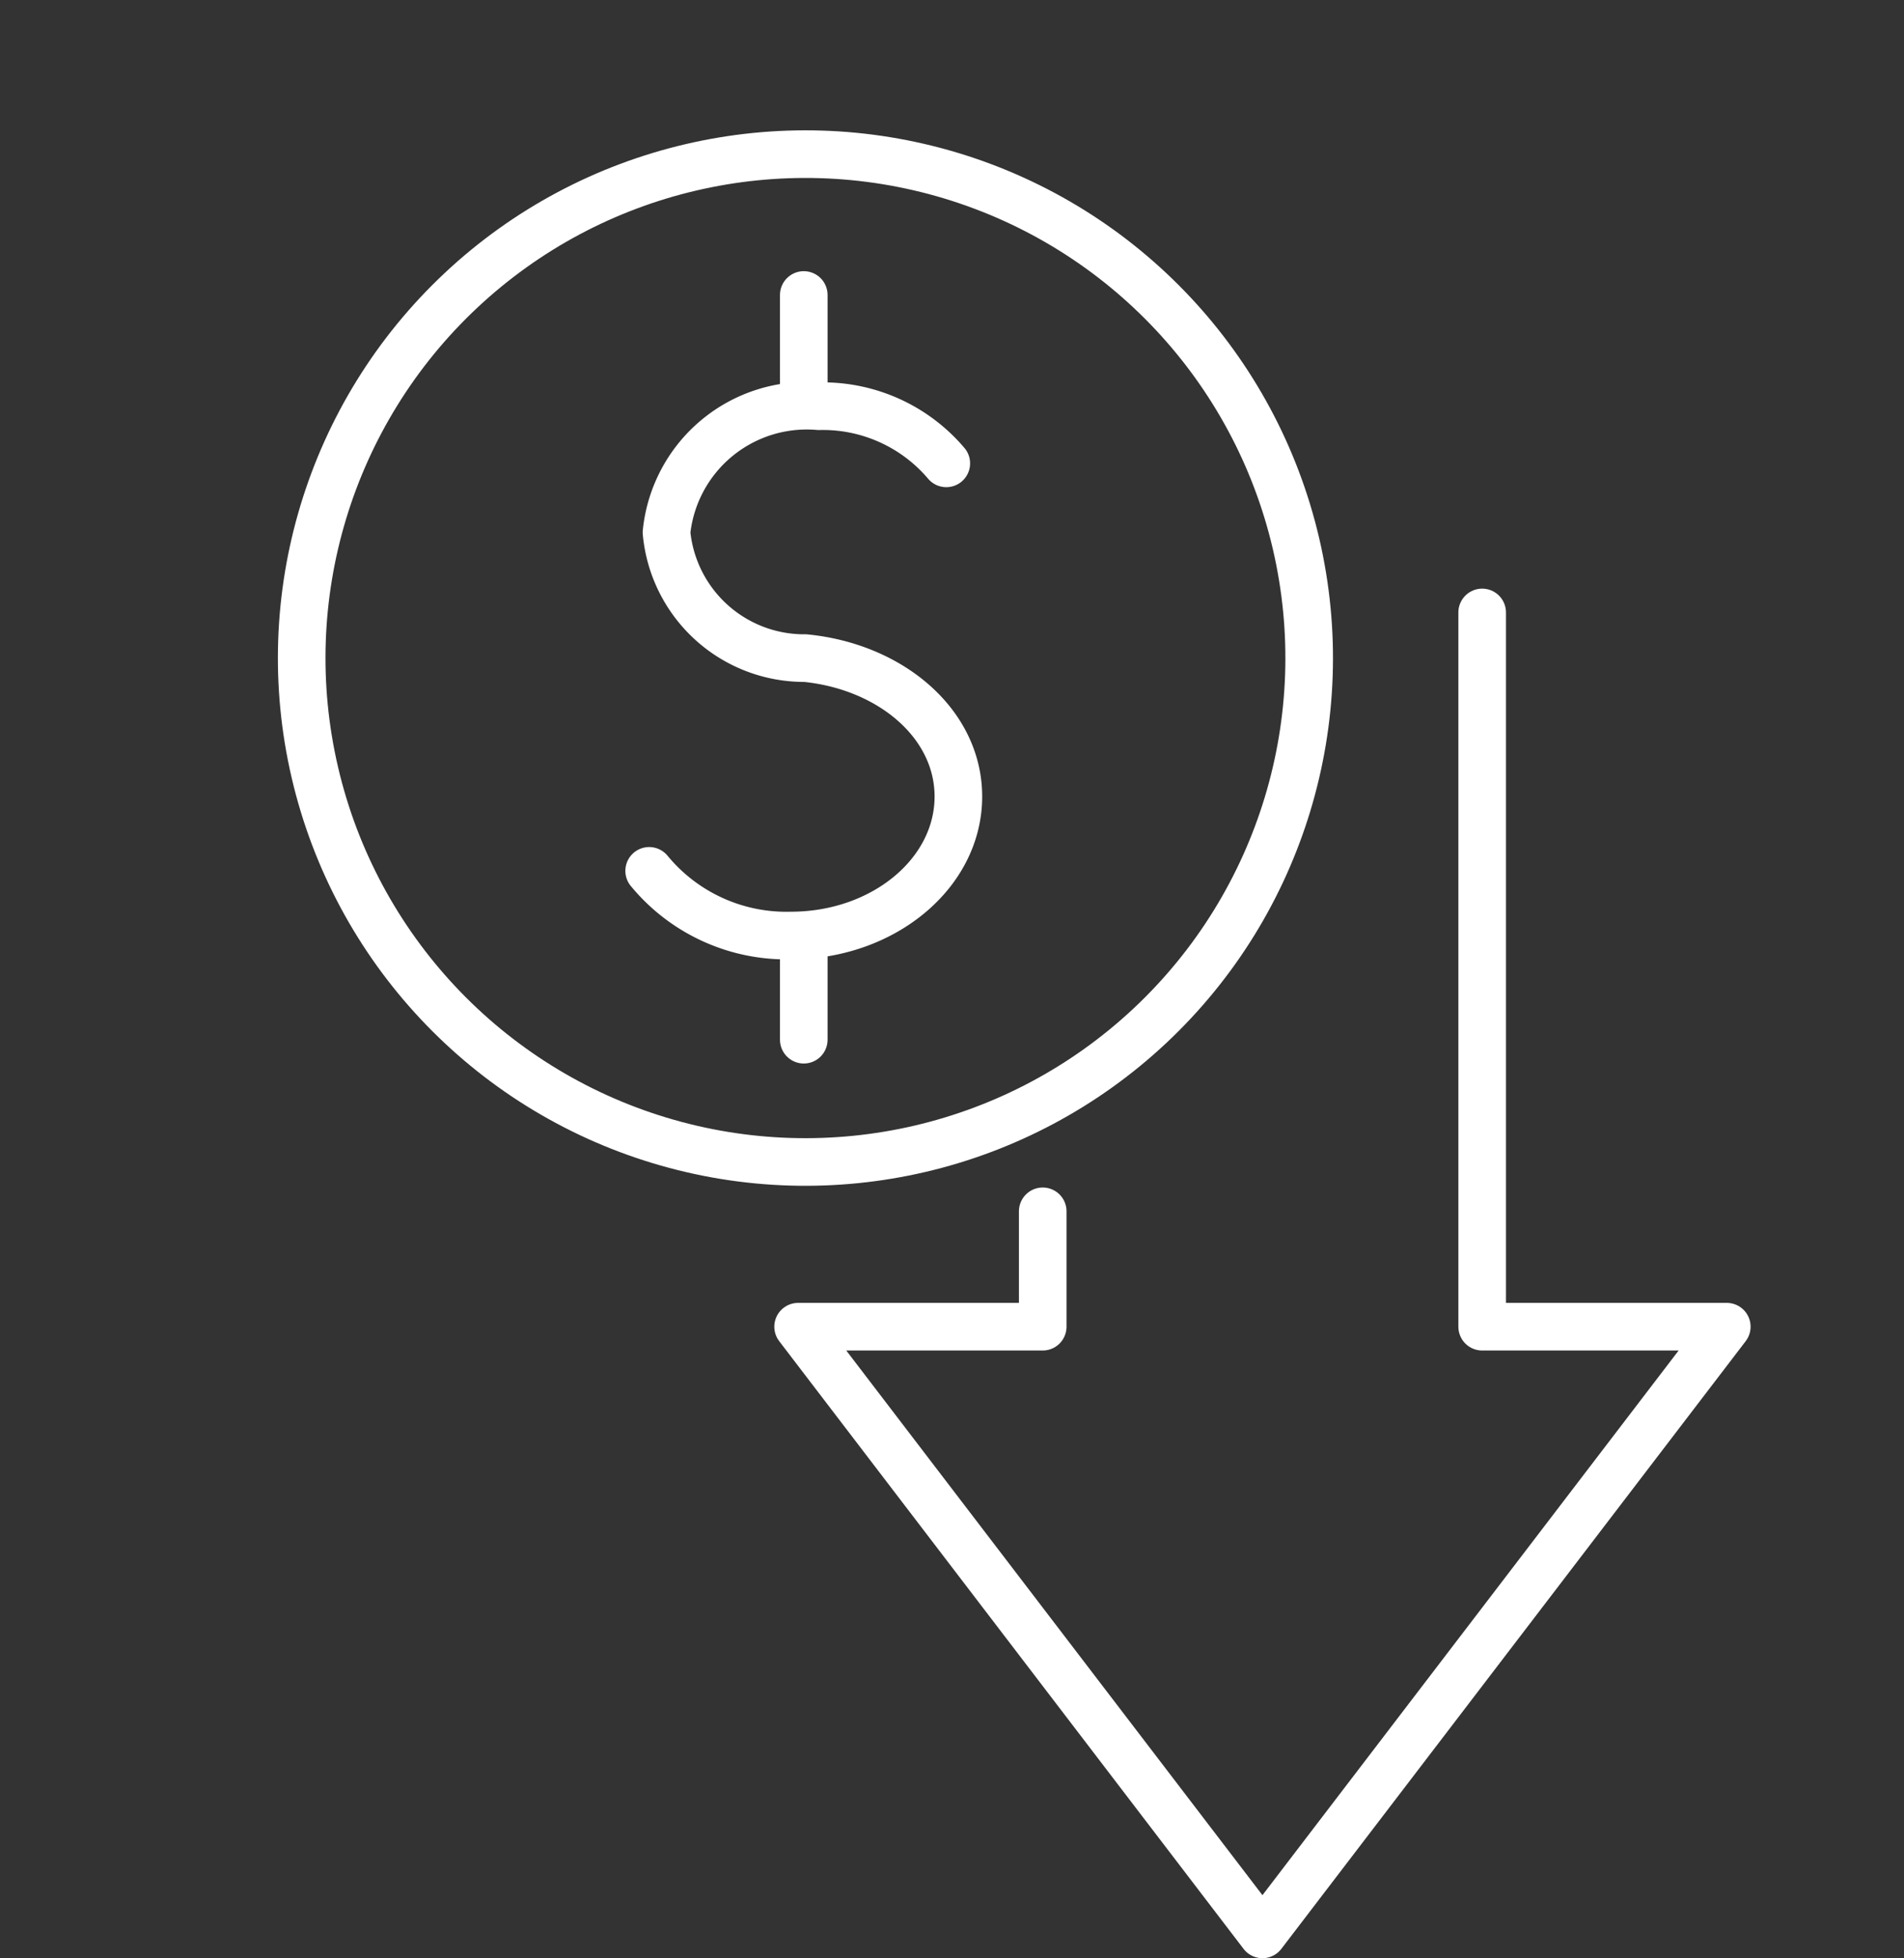
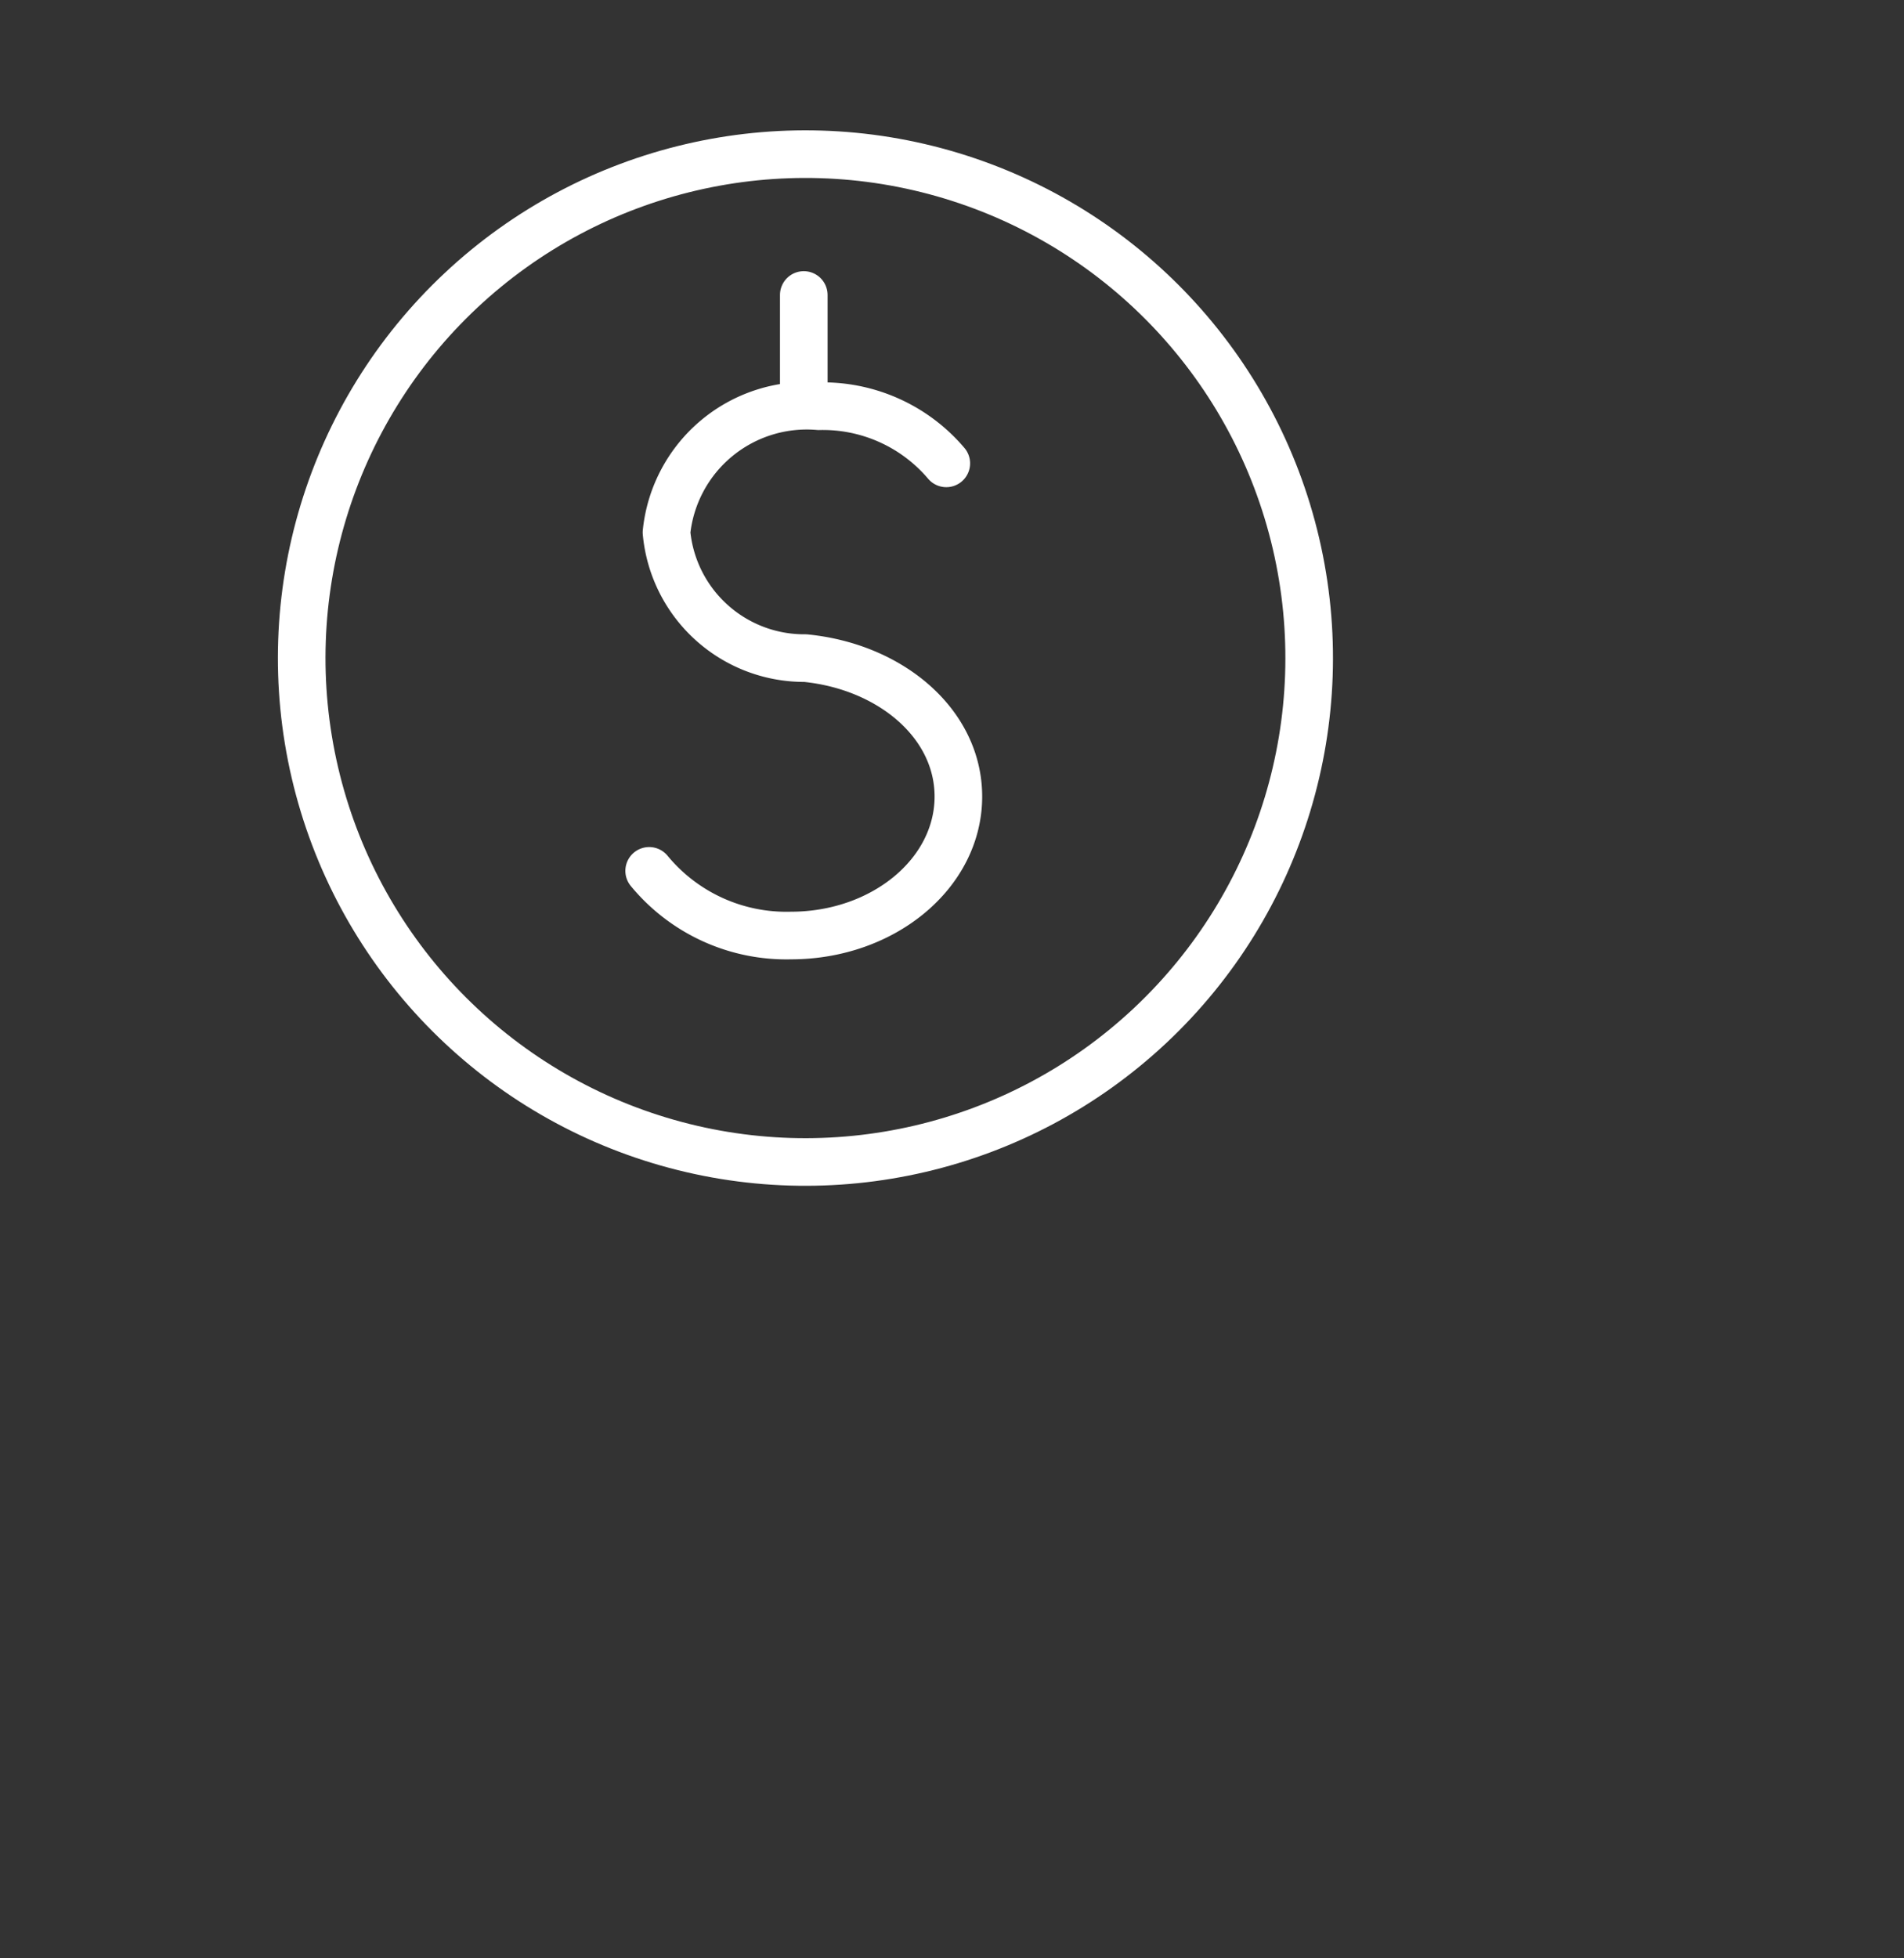
<svg xmlns="http://www.w3.org/2000/svg" width="40" height="41.123" viewBox="0 0 40 41.123">
  <rect x="0" y="0" width="40" height="41.123" fill="#333333" stroke="none" />
  <g id="icn_timeless_impact_9_Lowered_maintenance_costs" data-name="icn_timeless impact 9_Lowered maintenance costs" transform="translate(14.7 -24.377)">
    <rect id="Rectangle_153843" data-name="Rectangle 153843" width="40" height="40" transform="translate(-14.7 25)" fill="#fff" opacity="0" />
    <g id="Group_42133" data-name="Group 42133" transform="translate(-3364.98 -396.674)">
-       <path id="Path_78396" data-name="Path 78396" d="M3456.891,535.689v15h5.139l-9.755,12.762-9.755-12.762h5.139v-2.423" transform="translate(-75.473 -101.776)" fill="none" stroke="#fff" stroke-linecap="round" stroke-linejoin="round" stroke-width="1" />
      <path id="Path_78397" data-name="Path 78397" d="M3427.455,524.588a3.734,3.734,0,0,0,2.976,1.358c1.944,0,3.52-1.307,3.52-2.919,0-1.527-1.417-2.729-3.215-2.907h0a2.906,2.906,0,0,1-2.917-2.64,2.962,2.962,0,0,1,3.2-2.65,3.4,3.4,0,0,1,2.678,1.2" transform="translate(-63.537 -85.248)" fill="none" stroke="#fff" stroke-linecap="round" stroke-linejoin="round" stroke-width="1" />
-       <line id="Line_2033" data-name="Line 2033" y2="2.065" transform="translate(3367.166 440.821)" fill="none" stroke="#fff" stroke-linecap="round" stroke-linejoin="round" stroke-width="1" />
      <line id="Line_2034" data-name="Line 2034" y2="2.153" transform="translate(3367.166 427.246)" fill="none" stroke="#fff" stroke-linecap="round" stroke-linejoin="round" stroke-width="1" />
      <circle id="Ellipse_1210" data-name="Ellipse 1210" cx="10.583" cy="10.583" r="10.583" transform="matrix(0.29, -0.957, 0.957, 0.29, 3354.004, 441.93)" fill="none" stroke="#fff" stroke-linecap="round" stroke-linejoin="round" stroke-width="1" />
    </g>
  </g>
</svg>